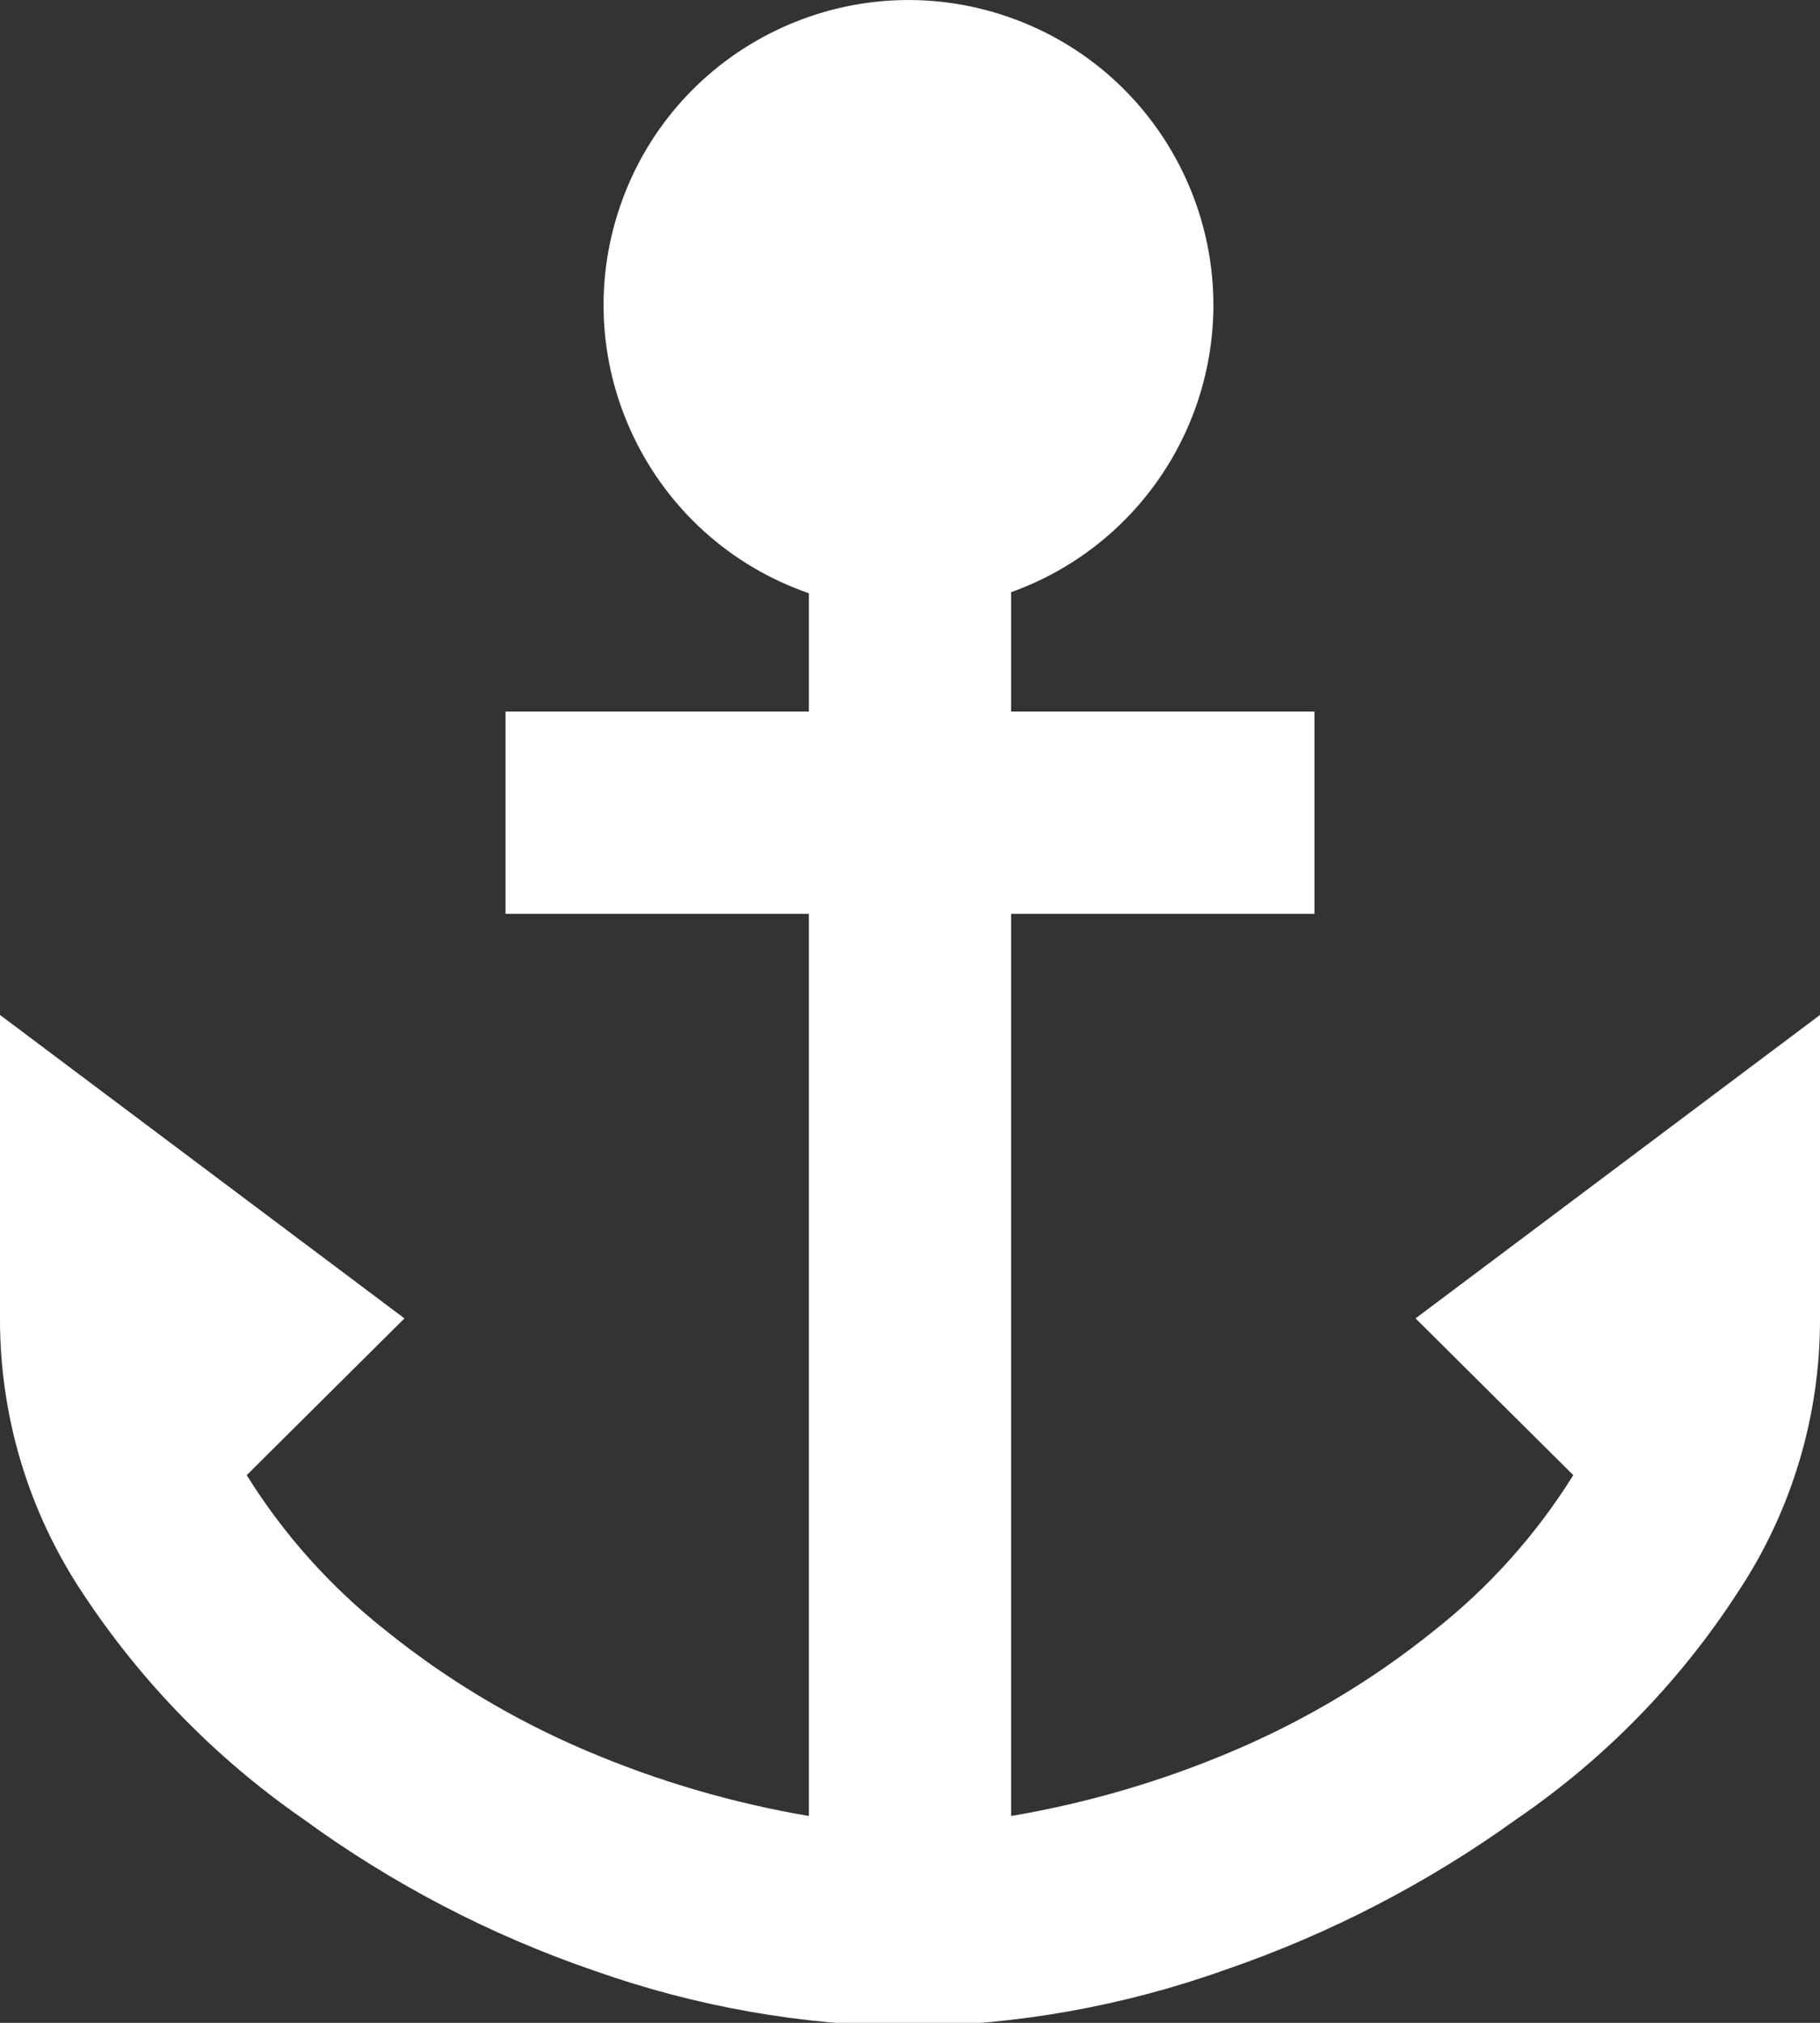
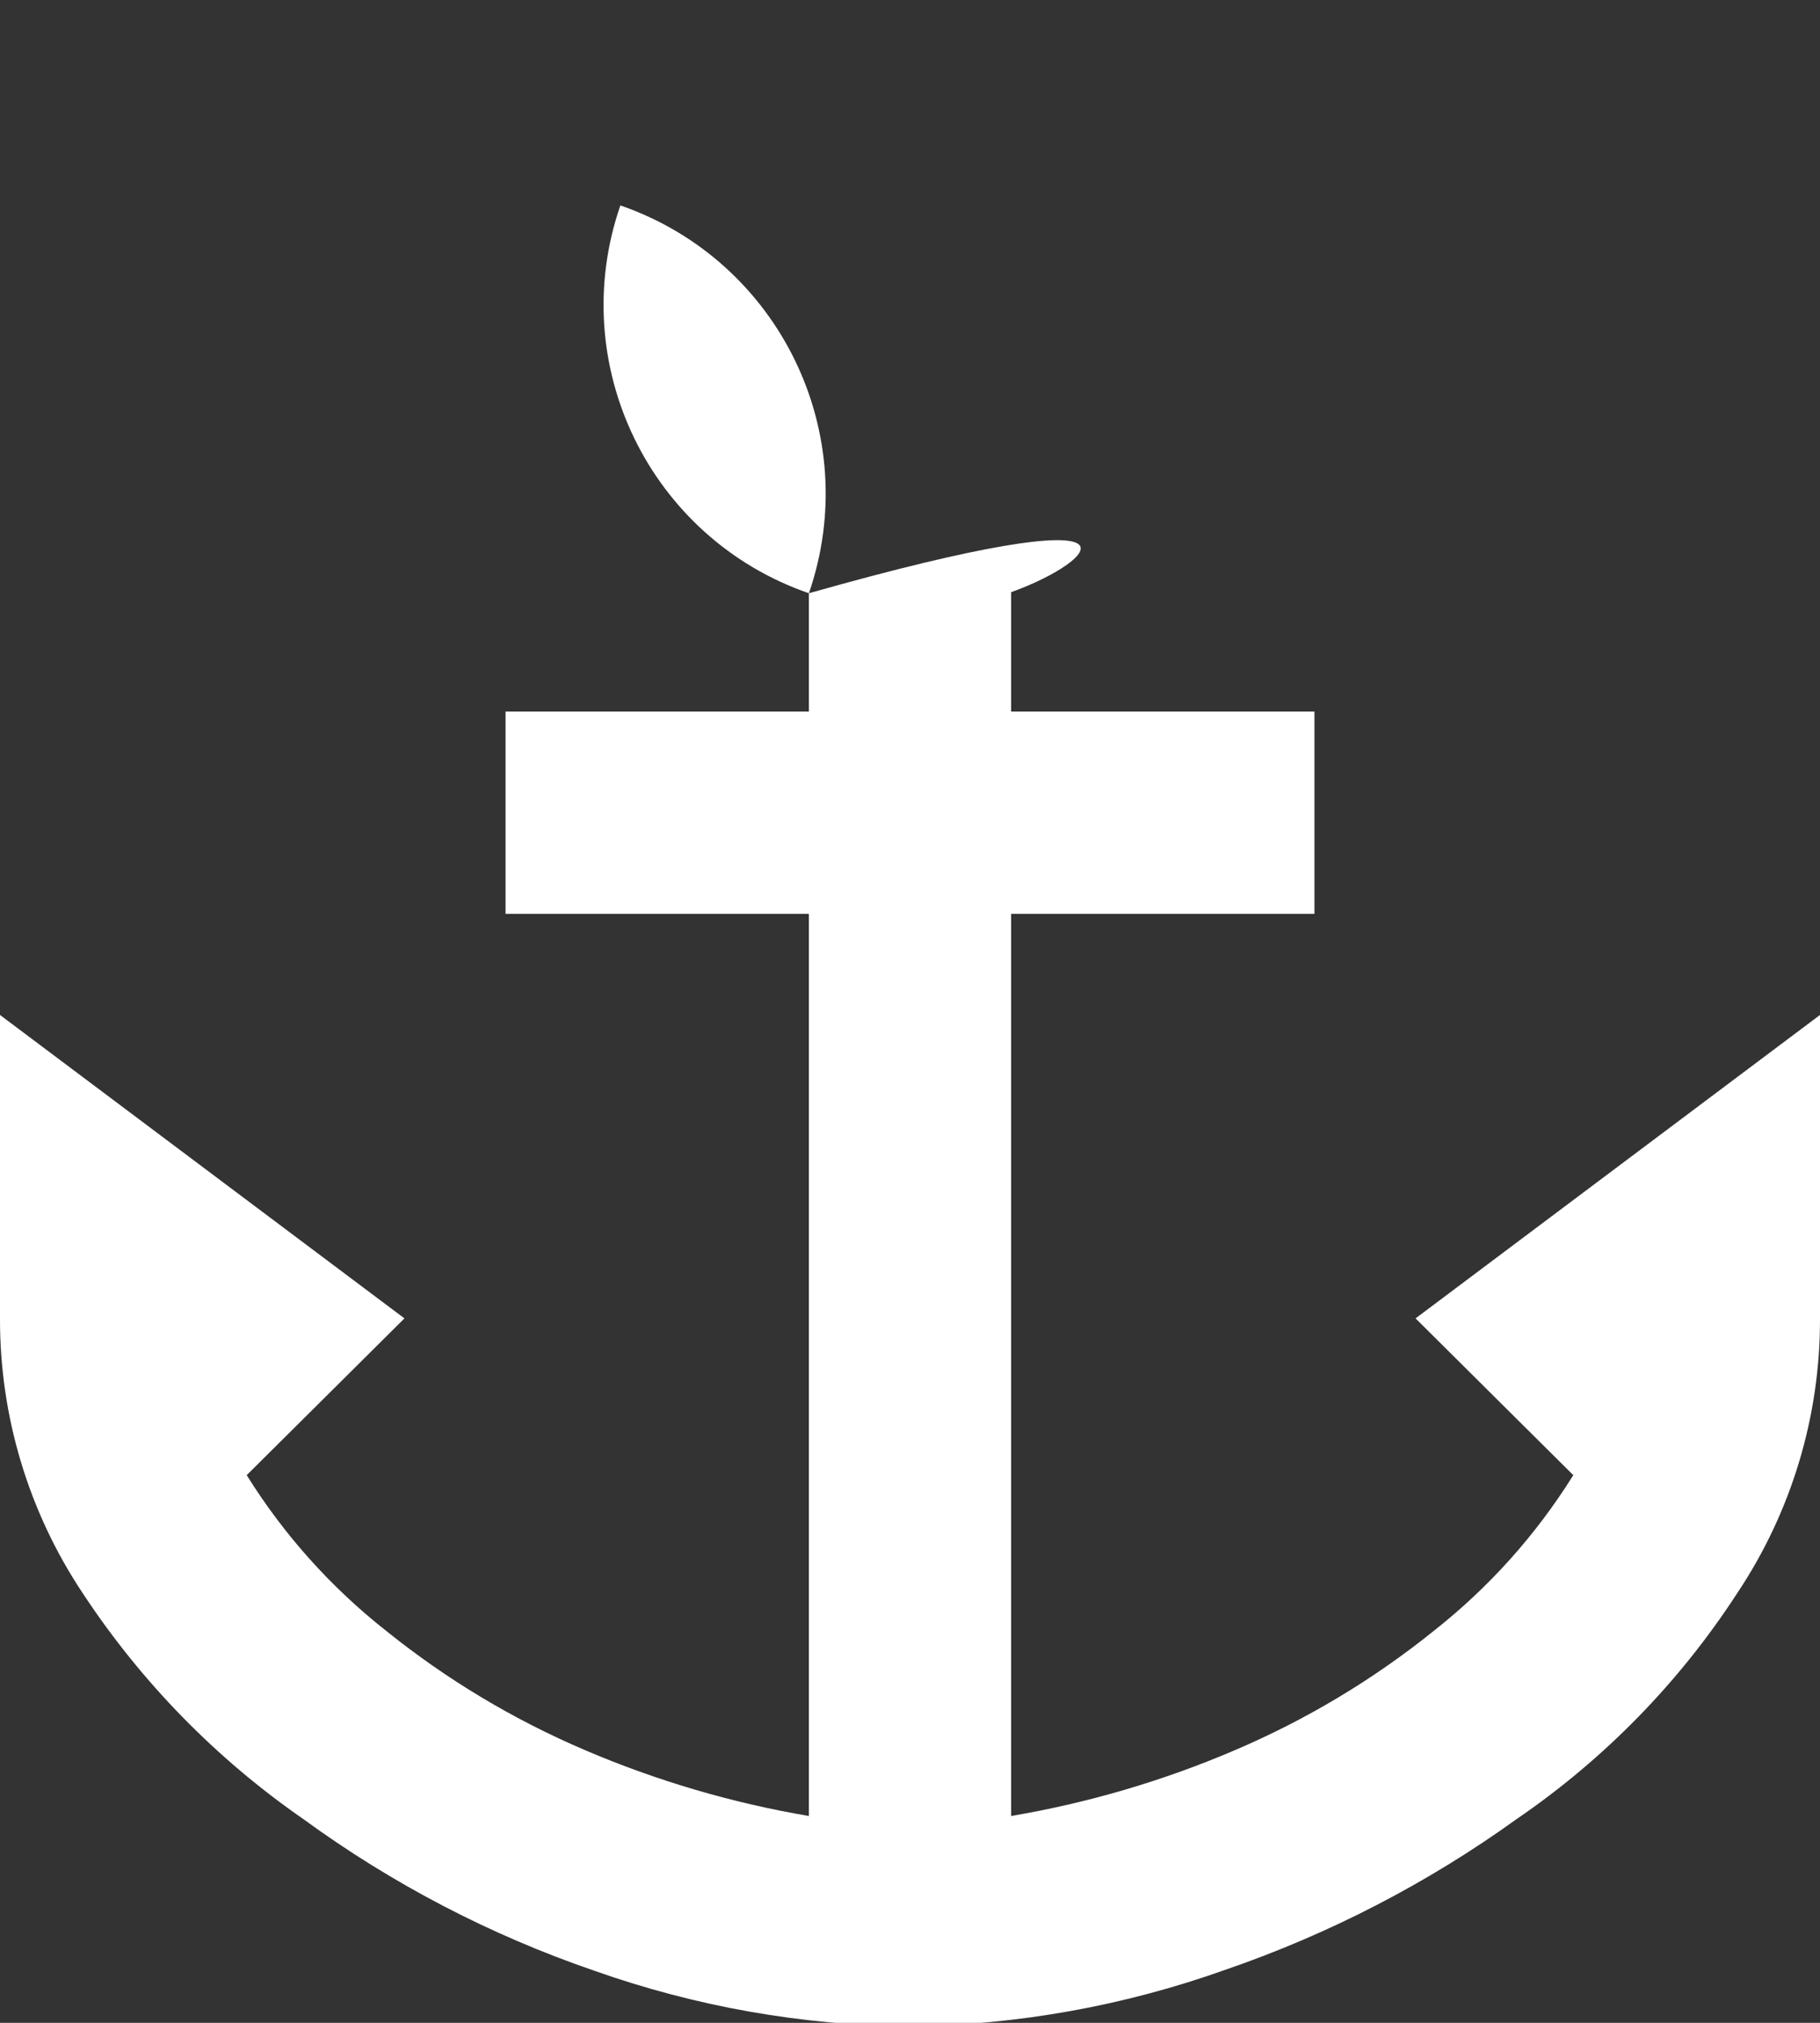
<svg xmlns="http://www.w3.org/2000/svg" version="1.1" id="anchor" x="0px" y="0px" width="36px" height="40px" viewBox="0 0 36 40" enable-background="new 0 0 36 40" xml:space="preserve">
  <rect x="0" y="0" width="36" height="40" fill="#333333" stroke="none" />
-   <path id="Shape" fill="#FFFFFF" d="M11.76,38.971c-2.06-0.705-4.001-1.717-5.76-3c-1.725-1.195-3.205-2.709-4.36-4.461  C0.565,29.9-0.005,28.006,0,26.07v-6l8,6l-3.12,3.1c0.735,1.18,1.669,2.221,2.76,3.08c1.199,0.965,2.524,1.758,3.94,2.361  c1.417,0.605,2.9,1.041,4.42,1.299V18.071h-6v-4h6v-2.34c-3.147-1.088-4.817-4.522-3.729-7.669c1.088-3.147,4.522-4.817,7.669-3.729  c3.147,1.088,4.817,4.522,3.729,7.669C23.072,9.73,21.723,11.094,20,11.71v2.361h6v4h-6V35.91c1.52-0.258,3.003-0.693,4.42-1.299  c1.416-0.604,2.741-1.396,3.939-2.361c1.092-0.859,2.025-1.9,2.761-3.08L28,26.07l8-6v6c0.006,1.936-0.565,3.83-1.641,5.439  c-1.145,1.762-2.626,3.277-4.359,4.461c-1.764,1.27-3.704,2.273-5.76,2.98c-2.004,0.715-4.113,1.094-6.24,1.119  C15.874,40.053,13.765,39.68,11.76,38.971z" />
+   <path id="Shape" fill="#FFFFFF" d="M11.76,38.971c-2.06-0.705-4.001-1.717-5.76-3c-1.725-1.195-3.205-2.709-4.36-4.461  C0.565,29.9-0.005,28.006,0,26.07v-6l8,6l-3.12,3.1c0.735,1.18,1.669,2.221,2.76,3.08c1.199,0.965,2.524,1.758,3.94,2.361  c1.417,0.605,2.9,1.041,4.42,1.299V18.071h-6v-4h6v-2.34c-3.147-1.088-4.817-4.522-3.729-7.669c3.147,1.088,4.817,4.522,3.729,7.669C23.072,9.73,21.723,11.094,20,11.71v2.361h6v4h-6V35.91c1.52-0.258,3.003-0.693,4.42-1.299  c1.416-0.604,2.741-1.396,3.939-2.361c1.092-0.859,2.025-1.9,2.761-3.08L28,26.07l8-6v6c0.006,1.936-0.565,3.83-1.641,5.439  c-1.145,1.762-2.626,3.277-4.359,4.461c-1.764,1.27-3.704,2.273-5.76,2.98c-2.004,0.715-4.113,1.094-6.24,1.119  C15.874,40.053,13.765,39.68,11.76,38.971z" />
</svg>